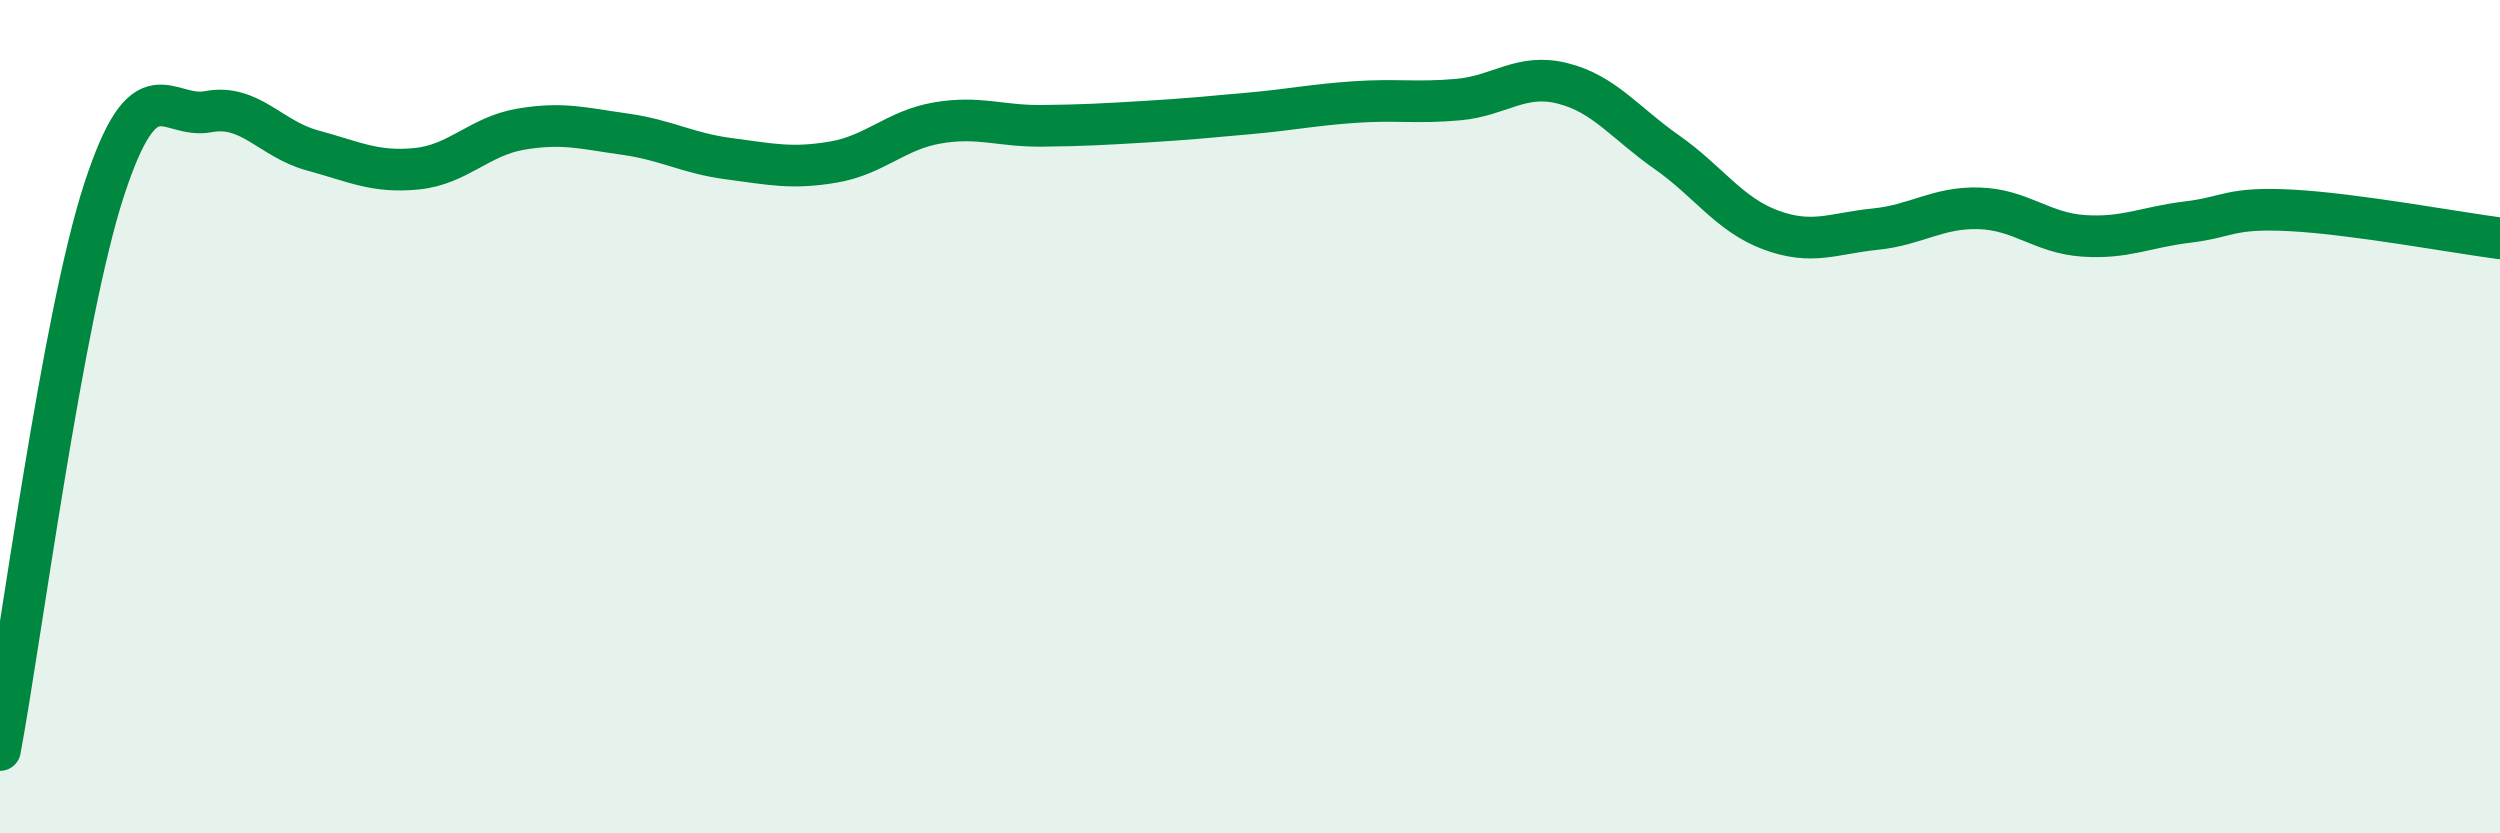
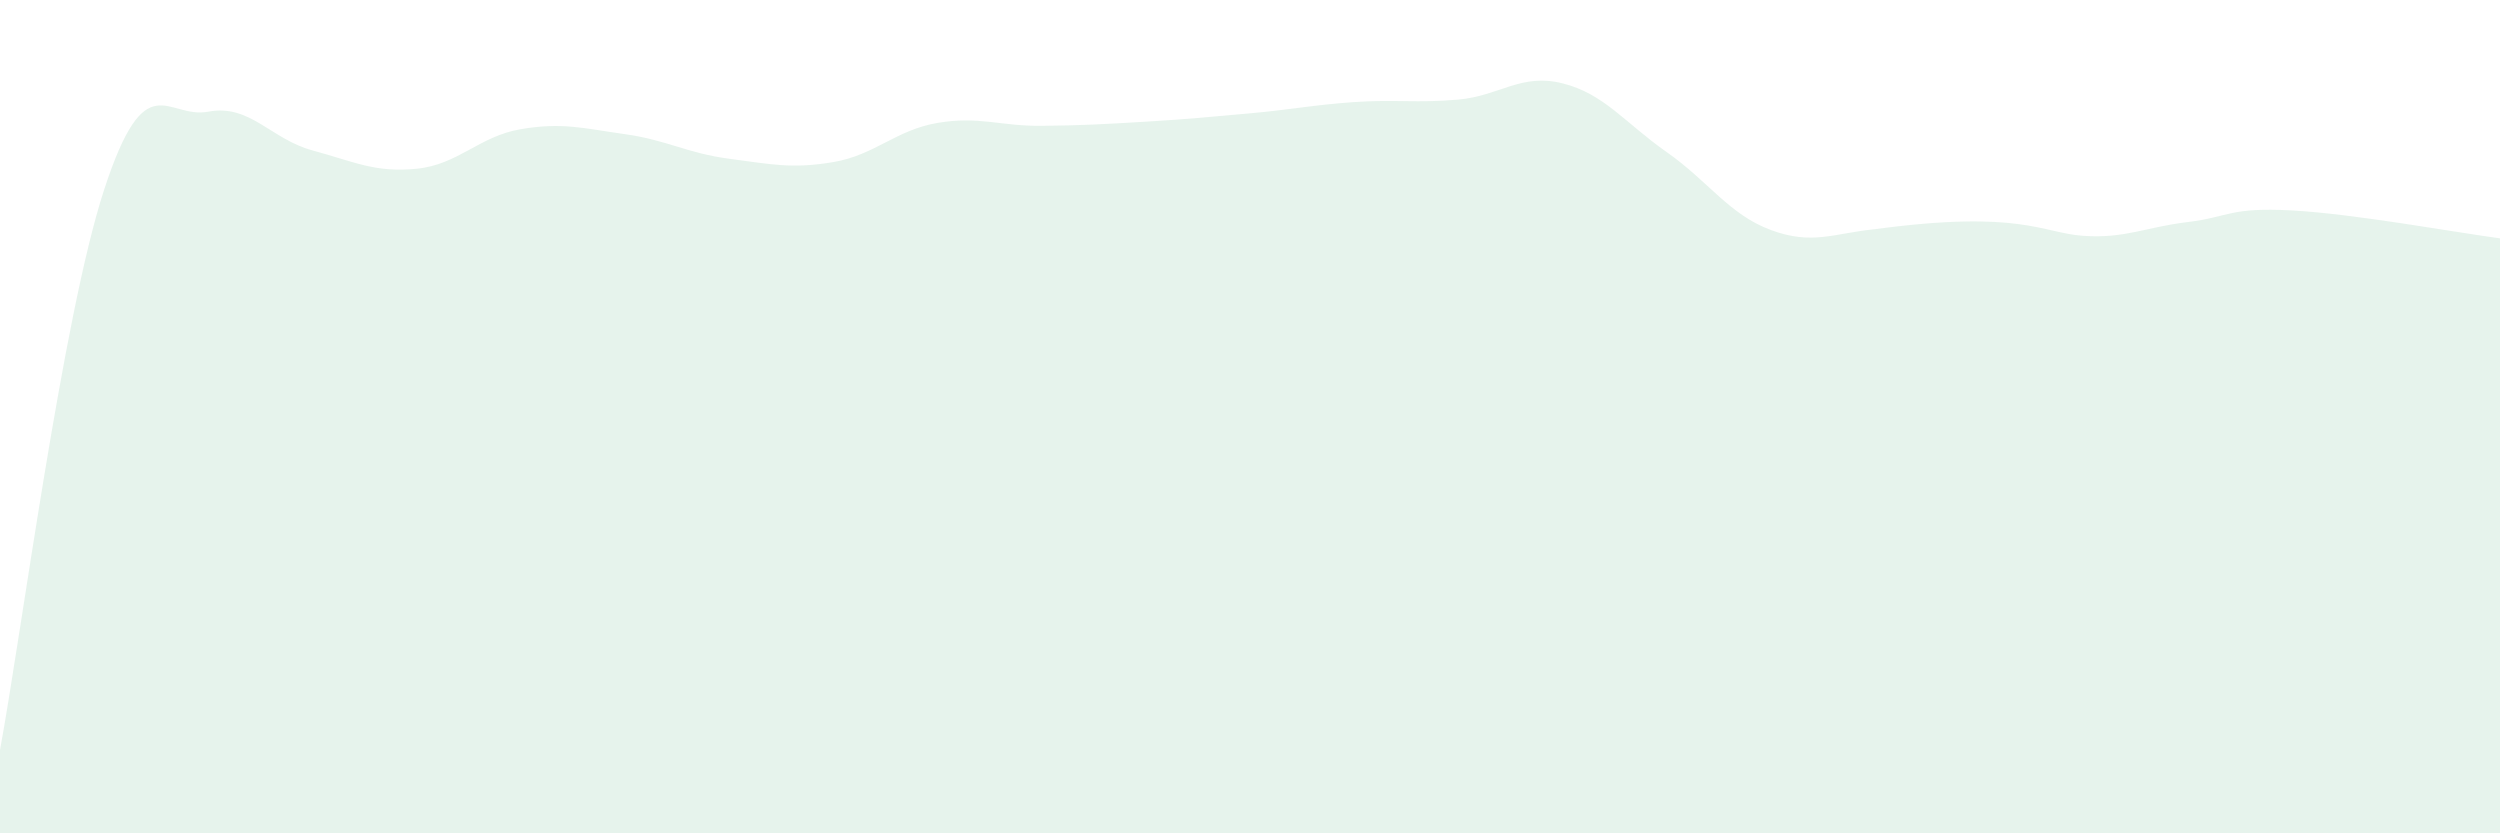
<svg xmlns="http://www.w3.org/2000/svg" width="60" height="20" viewBox="0 0 60 20">
-   <path d="M 0,18 C 0.5,15.31 1.5,7.61 2.5,4.55 C 3.5,1.49 4,2.87 5,2.68 C 6,2.49 6.5,3.34 7.5,3.61 C 8.5,3.88 9,4.15 10,4.05 C 11,3.95 11.5,3.27 12.5,3.1 C 13.5,2.93 14,3.08 15,3.22 C 16,3.36 16.5,3.68 17.5,3.81 C 18.5,3.94 19,4.06 20,3.89 C 21,3.72 21.5,3.12 22.5,2.95 C 23.5,2.78 24,3.03 25,3.02 C 26,3.01 26.5,2.98 27.5,2.92 C 28.5,2.86 29,2.81 30,2.72 C 31,2.63 31.5,2.52 32.5,2.45 C 33.5,2.38 34,2.48 35,2.39 C 36,2.3 36.5,1.75 37.5,2 C 38.5,2.25 39,2.95 40,3.65 C 41,4.35 41.5,5.15 42.5,5.52 C 43.5,5.89 44,5.6 45,5.5 C 46,5.4 46.5,4.97 47.5,5 C 48.5,5.03 49,5.59 50,5.66 C 51,5.73 51.5,5.45 52.5,5.33 C 53.5,5.21 53.5,4.97 55,5.05 C 56.5,5.13 59,5.59 60,5.72L60 20L0 20Z" fill="#008740" opacity="0.1" stroke-linecap="round" stroke-linejoin="round" />
-   <path d="M 0,18 C 0.5,15.31 1.5,7.61 2.5,4.55 C 3.5,1.49 4,2.87 5,2.68 C 6,2.49 6.5,3.34 7.5,3.61 C 8.5,3.88 9,4.15 10,4.05 C 11,3.95 11.5,3.27 12.5,3.1 C 13.5,2.93 14,3.08 15,3.22 C 16,3.36 16.5,3.68 17.5,3.81 C 18.5,3.94 19,4.06 20,3.89 C 21,3.72 21.5,3.12 22.5,2.95 C 23.5,2.78 24,3.03 25,3.02 C 26,3.01 26.5,2.98 27.5,2.92 C 28.5,2.86 29,2.81 30,2.72 C 31,2.63 31.5,2.52 32.5,2.45 C 33.5,2.38 34,2.48 35,2.39 C 36,2.3 36.5,1.75 37.5,2 C 38.5,2.25 39,2.95 40,3.65 C 41,4.35 41.5,5.15 42.5,5.52 C 43.5,5.89 44,5.6 45,5.5 C 46,5.4 46.5,4.97 47.5,5 C 48.5,5.03 49,5.59 50,5.66 C 51,5.73 51.5,5.45 52.5,5.33 C 53.5,5.21 53.5,4.97 55,5.05 C 56.5,5.13 59,5.59 60,5.72" stroke="#008740" stroke-width="1" fill="none" stroke-linecap="round" stroke-linejoin="round" />
+   <path d="M 0,18 C 0.5,15.31 1.5,7.61 2.5,4.55 C 3.5,1.49 4,2.87 5,2.68 C 6,2.49 6.5,3.34 7.5,3.61 C 8.5,3.88 9,4.15 10,4.05 C 11,3.95 11.5,3.27 12.5,3.1 C 13.5,2.93 14,3.08 15,3.22 C 16,3.36 16.5,3.68 17.5,3.81 C 18.5,3.94 19,4.06 20,3.89 C 21,3.72 21.5,3.12 22.5,2.95 C 23.5,2.78 24,3.03 25,3.02 C 26,3.01 26.5,2.98 27.5,2.92 C 28.5,2.86 29,2.81 30,2.72 C 31,2.63 31.5,2.52 32.5,2.45 C 33.5,2.38 34,2.48 35,2.39 C 36,2.3 36.5,1.75 37.5,2 C 38.5,2.25 39,2.95 40,3.65 C 41,4.35 41.5,5.15 42.5,5.52 C 43.5,5.89 44,5.6 45,5.5 C 48.5,5.03 49,5.59 50,5.66 C 51,5.73 51.5,5.45 52.5,5.33 C 53.5,5.21 53.5,4.97 55,5.05 C 56.5,5.13 59,5.59 60,5.72L60 20L0 20Z" fill="#008740" opacity="0.1" stroke-linecap="round" stroke-linejoin="round" />
</svg>